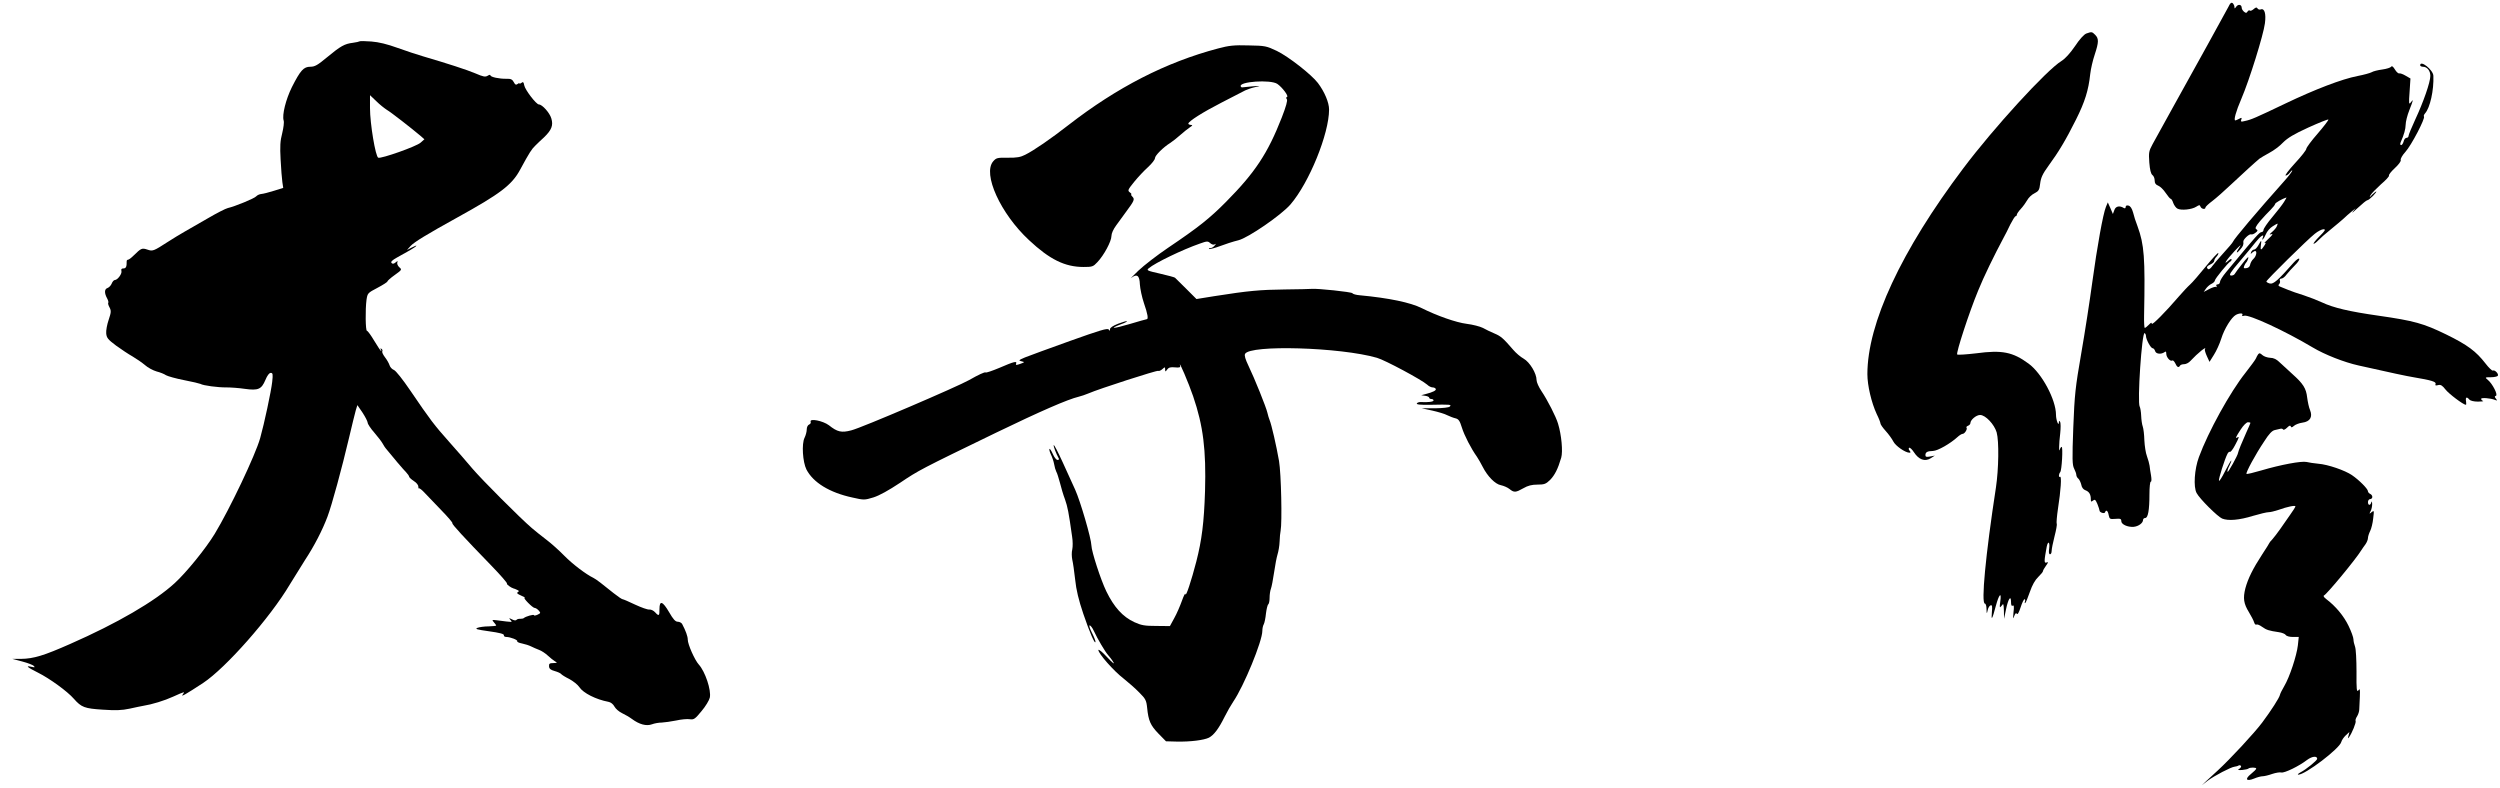
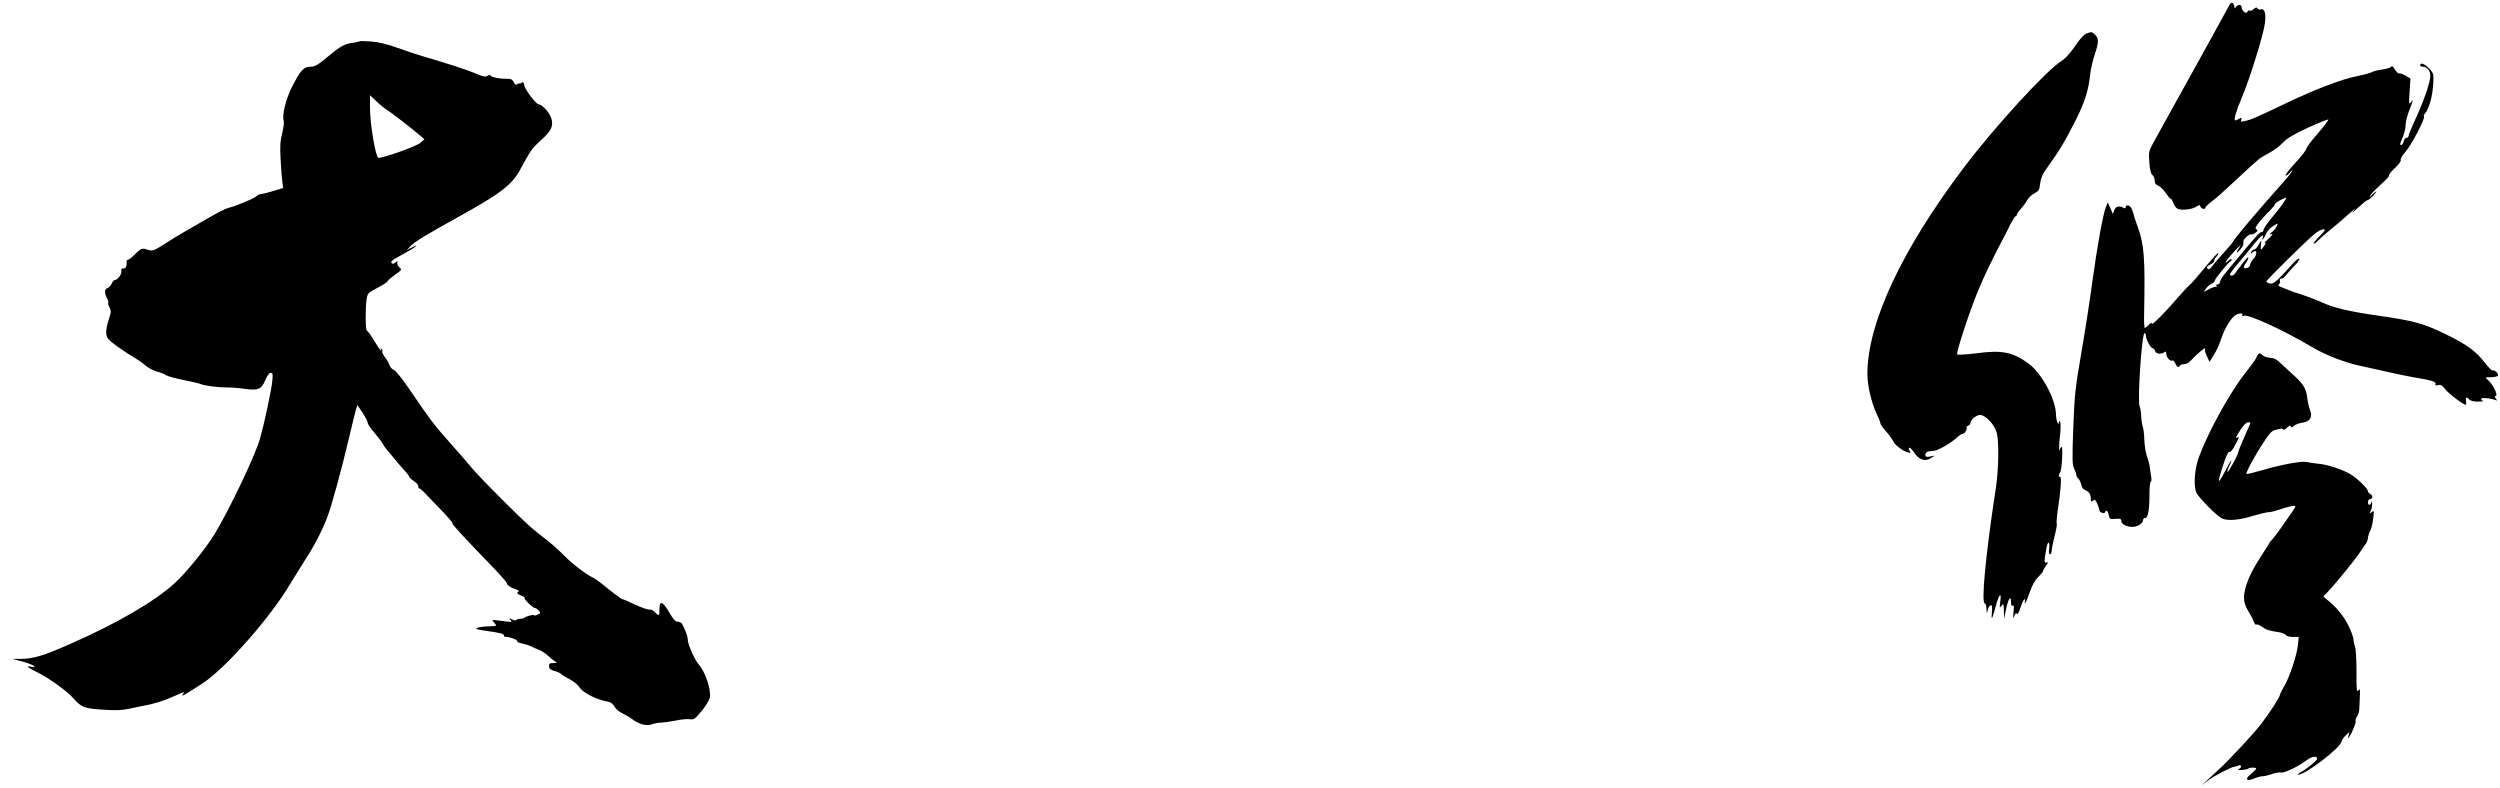
<svg xmlns="http://www.w3.org/2000/svg" version="1.0" width="1723pt" height="543pt" viewBox="0 0 1723 543" preserveAspectRatio="xMidYMid meet">
  <g transform="translate(0,543) scale(0.1,-0.1)" fill="#000000" stroke="none">
    <path d="M15360 5386 c-9 -17 -75 -137 -146 -266 -72 -129 -180 -324 -240 -433 -60 -109 -122 -222 -138 -250 -26 -48 -28 -58 -23 -127 4 -51 11 -78 21 -86 9 -6 16 -23 16 -38 0 -19 7 -29 25 -36 13 -5 36 -27 51 -50 15 -22 30 -40 34 -40 5 0 13 -13 18 -29 6 -16 19 -34 29 -39 26 -14 100 -6 129 13 22 14 25 14 30 0 7 -16 34 -21 34 -5 0 5 21 25 48 45 26 20 83 70 127 112 81 76 171 158 198 180 8 6 39 24 68 40 29 15 72 47 94 71 31 31 75 58 174 103 73 33 135 58 138 55 3 -3 -30 -46 -73 -96 -44 -50 -79 -98 -79 -106 0 -8 -35 -53 -78 -99 -43 -47 -72 -85 -64 -85 8 0 22 10 31 23 9 12 15 16 14 10 -2 -7 -26 -39 -54 -70 -188 -211 -348 -400 -355 -420 -2 -6 -31 -40 -64 -76 -33 -36 -68 -77 -78 -91 -10 -15 -22 -24 -28 -21 -15 10 -10 21 16 33 14 6 25 17 25 23 0 7 7 21 17 31 9 10 14 21 11 24 -3 3 -42 -39 -86 -93 -44 -54 -92 -110 -108 -124 -16 -14 -51 -52 -79 -84 -87 -102 -185 -201 -185 -186 0 10 -6 8 -20 -7 -12 -12 -24 -22 -28 -22 -4 0 -6 39 -5 88 8 399 1 485 -45 612 -12 30 -26 74 -31 96 -8 28 -18 43 -31 47 -13 3 -20 0 -20 -10 0 -8 -5 -11 -12 -7 -30 19 -57 13 -66 -14 l-10 -27 -17 40 -18 40 -13 -31 c-20 -49 -60 -271 -94 -519 -17 -126 -51 -347 -76 -490 -41 -237 -46 -282 -55 -513 -8 -218 -7 -257 6 -282 8 -16 15 -35 15 -43 0 -8 6 -20 14 -26 7 -6 16 -25 20 -41 3 -19 14 -34 29 -39 26 -10 37 -29 37 -63 0 -17 3 -18 15 -8 13 10 17 7 30 -23 8 -20 15 -41 15 -46 0 -13 34 -24 38 -12 7 21 20 11 25 -19 6 -28 9 -29 47 -26 34 3 40 0 40 -16 0 -22 43 -42 85 -39 33 3 65 26 65 48 0 7 7 13 15 13 19 0 29 54 29 163 0 48 4 87 9 87 6 0 6 18 2 43 -4 23 -9 53 -10 67 -2 14 -10 43 -18 65 -9 23 -16 72 -18 110 -1 39 -6 81 -11 95 -5 13 -10 47 -11 75 -1 27 -6 55 -10 62 -18 28 15 519 34 507 5 -3 9 -12 9 -19 0 -24 33 -85 46 -85 6 0 14 -9 17 -19 5 -21 41 -25 65 -8 9 7 12 4 12 -11 0 -24 27 -55 41 -47 5 4 14 -5 21 -19 12 -27 23 -33 33 -16 3 6 16 10 29 10 12 0 32 10 43 23 49 53 117 108 99 79 -2 -4 4 -25 14 -47 l18 -39 30 48 c17 26 40 77 51 112 21 68 70 147 101 164 25 13 53 13 44 -1 -4 -7 0 -9 13 -5 33 10 278 -103 473 -219 82 -49 216 -102 316 -124 232 -52 324 -72 384 -82 114 -19 152 -30 146 -45 -4 -11 1 -13 18 -8 18 4 28 -2 50 -30 23 -30 124 -106 141 -106 3 0 3 11 1 25 -5 28 5 33 23 11 7 -8 31 -14 59 -14 26 0 41 2 35 5 -7 2 -13 9 -13 14 0 10 65 5 95 -7 17 -7 18 -6 7 8 -10 13 -10 17 0 20 16 6 -24 84 -56 110 -21 17 -20 18 21 18 23 0 45 5 48 10 8 13 -21 43 -34 36 -5 -3 -28 19 -51 49 -65 84 -124 128 -271 200 -156 76 -221 94 -465 129 -204 29 -313 55 -391 92 -30 14 -87 36 -126 49 -40 12 -88 29 -107 37 -19 8 -44 18 -54 22 -14 5 -16 10 -8 18 6 6 8 17 5 24 -3 8 1 14 10 14 9 0 25 12 36 28 12 15 38 44 58 64 21 20 34 41 29 45 -4 4 -21 -8 -38 -27 -107 -121 -139 -150 -164 -144 -13 3 -24 10 -24 14 0 10 283 289 334 329 21 17 48 31 59 31 18 0 13 -9 -28 -50 -27 -27 -45 -50 -39 -50 6 0 19 10 31 23 11 12 50 47 88 77 37 30 77 64 89 75 12 11 34 32 51 45 l30 25 -20 -25 c-11 -14 5 -1 36 28 30 28 59 52 65 52 6 0 23 14 39 30 16 17 26 30 22 30 -3 0 -16 -10 -28 -22 -19 -21 -20 -21 -11 -3 6 11 38 44 71 74 34 29 59 56 56 61 -3 5 15 28 40 51 27 25 44 48 41 56 -3 8 11 33 32 56 40 43 139 233 128 244 -3 4 0 13 8 22 34 38 61 159 57 259 -2 41 -91 111 -91 72 0 -5 9 -10 19 -10 29 0 51 -27 51 -63 0 -44 -48 -181 -104 -301 -25 -54 -46 -105 -46 -112 0 -8 -6 -14 -14 -14 -8 0 -17 -11 -20 -25 -4 -14 -11 -25 -17 -25 -7 0 -8 7 -4 18 25 57 34 91 35 123 0 19 11 64 25 99 29 74 30 81 10 54 -13 -17 -14 -9 -8 73 l6 92 -33 19 c-18 11 -38 18 -44 16 -6 -2 -20 10 -30 27 -12 20 -21 27 -26 19 -4 -6 -31 -15 -61 -19 -30 -4 -63 -12 -74 -19 -11 -6 -55 -18 -97 -26 -108 -21 -293 -92 -498 -190 -207 -99 -235 -111 -278 -120 -27 -7 -31 -5 -25 9 5 15 3 16 -15 6 -11 -6 -23 -11 -26 -11 -13 0 4 62 42 150 55 128 152 440 162 519 9 68 -3 106 -29 96 -8 -3 -18 0 -22 7 -6 9 -12 8 -27 -5 -10 -9 -22 -14 -26 -10 -4 4 -11 1 -16 -7 -7 -11 -11 -11 -24 -1 -9 8 -16 19 -16 27 0 22 -22 28 -37 9 -11 -16 -13 -16 -13 -3 0 8 -6 20 -12 26 -10 7 -17 1 -28 -22z m382 -1347 c-11 -18 -47 -65 -81 -105 -34 -40 -61 -80 -61 -89 0 -8 -7 -15 -15 -15 -12 0 -45 -37 -184 -205 -9 -11 -35 -43 -59 -71 -23 -27 -42 -58 -42 -67 0 -9 -7 -17 -16 -17 -9 0 -12 -5 -8 -12 4 -7 4 -10 -1 -6 -4 4 -25 -2 -47 -13 l-40 -21 15 22 c9 13 26 28 39 34 13 6 23 17 23 23 0 12 93 125 107 131 5 2 8 8 8 14 0 6 -9 3 -20 -7 -44 -40 -16 4 41 65 36 38 50 50 35 28 -29 -41 -25 -52 5 -16 18 20 23 33 20 52 -3 14 40 55 53 51 6 -3 20 2 31 11 16 12 17 16 6 24 -11 6 -6 18 26 57 23 26 55 61 72 77 17 17 31 35 31 40 0 8 51 37 78 45 2 1 -5 -13 -16 -30z m-49 -166 c-3 -10 -18 -28 -32 -40 -22 -19 -23 -22 -6 -17 13 4 6 -7 -20 -31 -22 -20 -34 -34 -26 -30 9 5 8 -1 -4 -19 -22 -34 -28 -33 -23 4 3 17 3 30 2 30 -2 0 -10 -13 -19 -30 -9 -16 -22 -30 -29 -30 -8 0 -17 -8 -21 -17 -5 -15 -4 -16 6 -5 7 6 17 12 21 12 16 0 8 -37 -11 -54 -11 -10 -21 -28 -23 -40 -2 -13 -11 -22 -25 -24 -18 -3 -22 0 -16 15 4 10 10 20 13 23 4 3 11 16 15 30 5 16 -9 4 -39 -35 -26 -33 -51 -66 -55 -74 -4 -7 -16 -11 -26 -10 -15 3 -3 22 61 97 43 51 93 111 109 132 32 41 62 62 51 35 -12 -32 6 -13 20 20 8 20 29 44 47 55 39 24 38 24 30 3z" />
    <path d="M14379 5199 c-16 -6 -47 -40 -78 -87 -32 -47 -68 -87 -93 -102 -104 -64 -468 -462 -677 -740 -428 -568 -661 -1069 -661 -1419 0 -78 28 -196 64 -274 15 -30 26 -59 26 -65 0 -7 16 -30 36 -52 20 -22 44 -55 53 -73 15 -30 81 -76 110 -77 10 0 11 3 2 14 -7 8 -8 17 -3 20 5 3 20 -11 33 -31 33 -51 75 -66 114 -42 l30 19 -32 -6 c-26 -5 -33 -3 -33 9 0 21 13 28 52 29 33 1 120 51 168 95 14 13 30 23 37 23 14 0 35 35 26 43 -3 4 2 9 11 13 9 3 16 12 16 18 0 22 40 56 67 56 37 0 98 -65 114 -120 17 -61 14 -253 -5 -380 -72 -469 -103 -800 -76 -800 6 0 11 -17 11 -37 1 -36 2 -36 8 -9 3 16 12 31 20 34 11 4 13 -6 9 -48 -6 -63 3 -49 27 43 22 82 41 102 31 32 -6 -45 -5 -47 9 -30 13 19 14 16 16 -35 l1 -55 13 63 c15 74 35 105 35 53 0 -22 4 -30 12 -25 8 5 10 -7 5 -47 -4 -45 -3 -49 5 -25 7 19 13 24 18 16 5 -8 14 7 26 44 10 31 22 56 27 56 5 0 6 -7 3 -16 -3 -8 -2 -13 2 -10 4 2 18 37 32 77 16 47 36 82 58 103 17 17 32 34 32 39 0 5 9 22 21 38 17 24 17 28 3 22 -17 -6 -16 12 2 109 9 44 23 33 17 -12 -4 -26 -2 -40 6 -40 6 0 11 10 11 23 0 13 9 58 20 101 11 42 18 81 15 86 -3 5 1 53 9 107 19 121 26 224 14 217 -11 -7 -10 19 1 32 11 11 20 174 10 174 -4 0 -10 -8 -12 -17 -8 -29 -7 37 2 110 4 37 4 73 -1 80 -6 9 -8 8 -8 -3 -1 -34 -20 15 -20 51 0 104 -98 287 -189 353 -109 80 -182 95 -361 71 -68 -8 -127 -12 -131 -8 -9 10 83 292 144 439 39 97 111 244 175 364 11 19 32 61 47 93 16 31 32 57 37 57 4 0 8 5 8 10 0 6 12 24 28 41 15 16 35 44 44 60 9 17 31 38 50 47 29 15 34 23 39 68 5 40 17 66 57 121 71 97 120 179 190 319 61 122 86 201 98 314 4 36 18 96 31 134 28 85 29 110 3 136 -22 22 -24 22 -61 9z" />
    <path d="M2478 5145 c-2 -2 -23 -7 -46 -10 -57 -7 -84 -22 -177 -99 -66 -55 -85 -66 -116 -66 -46 0 -68 -24 -127 -140 -42 -85 -69 -192 -57 -231 4 -11 -1 -50 -10 -87 -14 -53 -16 -91 -11 -182 3 -63 9 -133 12 -155 l6 -40 -64 -20 c-35 -11 -74 -21 -87 -22 -12 -1 -28 -8 -35 -16 -11 -14 -147 -70 -196 -81 -14 -3 -77 -35 -140 -72 -63 -36 -135 -78 -160 -92 -25 -14 -74 -44 -110 -67 -104 -67 -107 -68 -145 -55 -37 12 -42 10 -95 -42 -16 -16 -32 -28 -38 -28 -5 0 -10 -6 -9 -12 1 -36 -5 -48 -22 -48 -13 0 -18 -5 -14 -18 5 -19 -27 -62 -46 -62 -6 0 -16 -11 -21 -24 -5 -13 -18 -27 -29 -31 -22 -7 -23 -35 -2 -73 7 -13 10 -26 7 -29 -3 -3 1 -18 9 -32 12 -23 11 -34 -6 -85 -11 -32 -19 -74 -17 -94 3 -31 12 -42 68 -84 36 -26 87 -60 114 -75 27 -16 65 -42 85 -59 20 -18 56 -37 80 -44 24 -6 54 -18 65 -26 12 -7 68 -23 125 -34 57 -11 107 -23 113 -26 17 -11 122 -25 178 -24 30 0 87 -4 127 -10 93 -13 115 -3 142 61 13 31 26 49 37 49 14 0 16 -8 10 -62 -7 -64 -55 -289 -83 -388 -33 -117 -210 -489 -313 -659 -62 -102 -196 -267 -276 -340 -137 -126 -397 -277 -720 -419 -181 -80 -252 -102 -339 -103 l-60 0 68 -18 c37 -10 73 -23 80 -31 10 -10 7 -11 -15 -6 -46 11 -32 -2 44 -40 80 -40 203 -129 247 -180 52 -59 74 -67 198 -75 91 -6 131 -5 187 7 39 9 80 17 91 19 63 10 148 36 209 64 80 36 83 37 65 14 -16 -20 22 2 141 80 156 103 462 450 597 678 28 46 75 122 105 169 64 97 120 206 155 299 30 79 100 337 148 541 20 85 41 171 47 192 l11 36 35 -51 c19 -29 35 -60 36 -70 0 -9 21 -41 46 -69 25 -29 50 -62 56 -73 6 -12 19 -32 30 -44 39 -49 114 -137 134 -157 11 -12 20 -25 20 -30 1 -5 15 -18 33 -30 18 -11 31 -28 30 -38 0 -9 2 -15 5 -12 3 3 21 -11 40 -32 19 -20 71 -74 115 -120 44 -45 78 -85 75 -88 -6 -5 77 -95 270 -294 62 -64 110 -119 106 -122 -5 -5 28 -29 46 -34 3 0 13 -4 23 -9 15 -6 16 -10 6 -16 -10 -6 -4 -12 21 -23 19 -8 31 -15 26 -16 -14 0 55 -70 69 -70 7 0 19 -8 28 -18 14 -16 14 -18 -9 -29 -13 -6 -24 -7 -24 -3 0 8 -59 -9 -70 -20 -3 -3 -14 -5 -25 -5 -11 1 -23 -3 -26 -8 -4 -5 -17 -3 -30 4 -22 11 -23 11 -11 -4 15 -17 22 -17 -94 -2 -34 4 -35 3 -20 -14 9 -10 16 -20 16 -22 0 -3 -24 -5 -52 -6 -29 0 -64 -5 -77 -10 -20 -8 -5 -12 80 -24 72 -10 103 -18 102 -27 -2 -6 5 -12 16 -12 28 0 82 -21 76 -30 -3 -4 12 -11 33 -15 20 -4 48 -13 62 -20 14 -7 39 -18 55 -24 17 -6 44 -24 60 -39 17 -16 39 -33 50 -40 18 -10 17 -11 -11 -12 -26 0 -31 -4 -30 -22 1 -17 10 -25 39 -33 21 -6 41 -15 45 -21 4 -5 29 -21 56 -34 26 -14 58 -39 69 -56 27 -41 115 -85 200 -101 17 -3 33 -16 42 -33 8 -15 31 -35 52 -45 21 -10 52 -28 68 -40 51 -38 100 -51 138 -37 18 7 49 12 68 12 19 1 63 7 98 14 35 8 78 12 95 9 28 -4 36 1 81 56 28 33 53 75 57 93 11 51 -32 180 -76 228 -28 31 -76 139 -76 172 0 22 -14 61 -39 108 -5 8 -18 15 -30 15 -16 0 -31 16 -59 65 -45 77 -67 85 -67 22 1 -47 -4 -51 -30 -22 -11 12 -28 20 -39 19 -12 -2 -56 14 -99 34 -42 20 -81 37 -86 37 -5 0 -33 19 -62 42 -75 61 -122 97 -139 105 -52 25 -145 96 -200 152 -36 37 -92 87 -124 111 -33 25 -78 61 -100 80 -79 67 -347 336 -409 409 -34 41 -106 123 -160 184 -105 118 -131 152 -269 355 -53 78 -100 137 -113 142 -13 5 -26 19 -30 32 -4 13 -18 38 -32 56 -13 17 -22 36 -18 41 3 5 0 13 -6 17 -8 4 -9 3 -5 -4 4 -7 5 -12 3 -12 -3 0 -24 32 -47 70 -23 39 -46 70 -51 70 -10 0 -12 145 -3 214 7 45 8 47 75 82 38 20 69 40 69 44 0 5 23 25 51 45 49 35 50 37 31 53 -10 9 -17 24 -14 32 5 13 3 13 -12 1 -12 -10 -20 -11 -27 -4 -8 8 3 19 35 37 25 14 66 37 91 51 52 30 61 44 13 19 l-33 -17 25 28 c25 27 114 81 320 195 299 165 378 225 435 331 65 120 79 141 105 166 14 14 40 39 59 56 53 51 65 83 51 130 -11 39 -63 97 -86 97 -18 0 -95 100 -101 132 -4 23 -8 26 -19 17 -8 -6 -14 -8 -14 -4 0 4 -6 2 -13 -4 -11 -8 -17 -5 -26 13 -10 19 -21 24 -50 23 -50 -1 -111 12 -111 24 0 5 -8 4 -19 -3 -16 -10 -31 -7 -84 16 -59 25 -192 68 -362 118 -38 11 -117 37 -175 58 -72 26 -129 40 -181 44 -42 3 -78 4 -81 1z m188 -472 c28 -16 169 -126 233 -180 l26 -23 -26 -23 c-28 -26 -272 -112 -292 -104 -19 7 -57 235 -57 342 l0 89 43 -41 c23 -23 56 -49 73 -60z" />
-     <path d="M8395 5096 c-360 -95 -696 -268 -1030 -527 -122 -95 -239 -176 -300 -206 -31 -16 -58 -21 -119 -20 -73 1 -80 -1 -101 -25 -74 -86 50 -360 247 -543 142 -133 247 -185 376 -185 60 0 66 2 95 33 45 47 97 144 97 180 0 18 13 47 33 74 17 24 48 65 67 92 58 78 62 88 44 106 -8 8 -12 15 -7 15 4 0 0 7 -10 14 -17 13 -14 18 30 73 26 32 69 78 96 102 26 24 47 51 47 61 0 18 57 75 107 106 15 10 46 34 68 54 22 19 51 43 65 52 20 13 21 17 8 17 -10 1 -18 4 -18 9 1 16 100 79 229 145 75 38 148 76 163 84 15 7 46 18 70 23 40 9 38 9 -19 5 -34 -3 -65 -6 -70 -7 -4 -2 -10 2 -12 7 -13 33 205 48 252 17 35 -24 81 -86 67 -90 -7 -3 -7 -8 -1 -16 6 -8 -5 -49 -35 -126 -97 -248 -184 -379 -384 -581 -114 -115 -191 -176 -400 -317 -74 -50 -166 -121 -205 -158 -38 -37 -60 -59 -48 -49 39 30 57 17 59 -45 2 -30 14 -88 28 -129 26 -75 32 -111 19 -111 -5 0 -58 -16 -120 -34 -113 -33 -143 -34 -58 -1 26 9 44 19 42 21 -2 3 -29 -5 -61 -17 -36 -14 -56 -28 -56 -38 0 -13 -2 -13 -9 -2 -7 11 -60 -5 -267 -79 -143 -51 -281 -102 -309 -113 -45 -19 -47 -22 -25 -27 24 -6 24 -6 -9 -18 -28 -10 -32 -9 -28 2 8 20 -15 14 -117 -30 -48 -20 -89 -34 -93 -31 -5 5 -52 -17 -113 -52 -79 -45 -743 -330 -813 -347 -68 -18 -96 -11 -154 35 -41 31 -136 50 -126 24 3 -7 -2 -16 -11 -19 -9 -4 -16 -18 -16 -34 0 -15 -7 -41 -15 -57 -21 -42 -13 -167 13 -219 47 -90 159 -159 317 -193 79 -18 83 -18 145 1 41 13 104 48 184 101 128 86 139 92 661 345 304 147 494 230 570 248 17 4 46 14 65 22 76 33 474 161 482 156 5 -3 18 2 29 12 18 16 19 16 19 -2 1 -18 1 -18 15 0 10 14 24 17 53 14 32 -3 39 0 35 12 -14 51 61 -125 90 -211 70 -205 90 -370 82 -654 -7 -217 -22 -336 -60 -485 -34 -132 -73 -249 -75 -225 -1 11 -11 -9 -24 -45 -13 -36 -36 -90 -53 -120 l-30 -55 -94 1 c-79 0 -103 4 -151 26 -80 37 -140 103 -193 212 -39 80 -102 275 -103 316 -1 49 -77 308 -112 385 -15 33 -54 118 -86 189 -32 70 -60 124 -62 118 -2 -8 14 -53 36 -94 2 -5 -3 -8 -10 -8 -8 0 -22 18 -32 41 -10 22 -20 38 -23 35 -3 -3 1 -20 10 -39 9 -18 19 -48 22 -66 3 -19 10 -42 15 -52 6 -9 16 -44 25 -76 8 -32 23 -84 35 -115 18 -52 25 -86 49 -257 5 -30 5 -69 1 -88 -5 -18 -4 -50 0 -70 5 -21 14 -83 20 -138 7 -70 24 -140 56 -235 44 -130 83 -219 84 -192 0 7 -11 35 -25 62 -14 28 -21 50 -15 50 6 0 19 -17 28 -37 27 -58 79 -146 100 -169 10 -11 27 -33 36 -49 10 -17 -9 -1 -43 35 -33 36 -60 58 -61 50 0 -24 104 -143 173 -196 34 -27 83 -70 109 -97 43 -43 49 -54 54 -105 9 -90 23 -121 78 -178 l52 -53 74 -2 c95 -2 187 10 222 27 34 18 67 61 108 144 18 36 45 83 60 105 73 107 200 416 200 487 0 16 4 36 10 46 5 9 12 43 15 74 4 32 11 60 16 63 5 4 9 24 9 45 0 22 4 49 9 62 5 13 15 64 22 113 7 50 18 106 24 125 6 19 13 58 14 87 1 29 4 62 7 75 11 56 4 393 -11 481 -18 104 -52 252 -65 282 -5 11 -11 34 -15 50 -8 37 -89 238 -131 325 -21 44 -29 70 -23 81 33 64 656 46 909 -27 56 -16 309 -152 346 -185 11 -11 28 -19 37 -19 9 0 19 -4 22 -10 6 -10 -18 -23 -70 -36 l-30 -8 28 -4 c15 -2 27 -8 27 -13 0 -5 7 -9 15 -9 8 0 15 -4 15 -10 0 -9 -39 -14 -87 -11 -11 1 -24 -3 -28 -9 -5 -8 21 -11 92 -10 141 3 149 2 135 -12 -7 -7 -47 -11 -102 -12 l-91 0 73 -16 c40 -9 87 -23 103 -32 17 -8 42 -18 56 -21 21 -5 30 -17 44 -63 17 -55 64 -146 104 -202 10 -15 28 -46 40 -70 33 -65 86 -119 125 -126 19 -4 45 -15 59 -26 32 -26 43 -25 96 5 31 18 58 25 97 25 47 0 58 4 87 32 32 33 54 75 77 154 12 42 2 156 -22 234 -14 48 -73 163 -114 224 -19 28 -34 62 -34 76 0 47 -47 124 -89 148 -22 12 -53 39 -71 60 -69 80 -86 95 -129 113 -26 11 -62 28 -81 39 -20 10 -70 23 -111 28 -73 9 -206 56 -310 108 -78 39 -225 70 -428 89 -24 2 -47 8 -50 14 -6 9 -244 34 -281 30 -8 -1 -91 -3 -185 -4 -170 -2 -250 -9 -485 -46 l-124 -20 -71 71 c-38 38 -73 73 -77 76 -3 3 -50 16 -103 28 -89 20 -95 23 -78 37 43 37 234 129 352 170 50 18 56 18 72 3 11 -9 23 -13 31 -8 10 6 10 4 -1 -9 -7 -9 -20 -17 -29 -17 -8 0 -13 -3 -9 -6 3 -3 39 6 79 21 40 14 82 29 93 31 11 3 25 6 30 8 68 17 296 174 359 247 129 150 266 487 266 654 0 48 -31 122 -77 183 -44 58 -204 183 -283 221 -72 34 -80 36 -195 38 -100 3 -135 -1 -210 -21z" />
    <path d="M15563 2988 c-5 -7 -12 -20 -15 -28 -3 -8 -36 -53 -72 -99 -106 -133 -257 -407 -321 -581 -31 -83 -39 -206 -16 -248 21 -40 145 -163 176 -176 42 -17 117 -11 214 19 47 14 94 25 107 25 12 0 41 7 65 15 63 23 119 34 119 25 0 -4 -16 -30 -35 -56 -19 -27 -50 -71 -69 -99 -19 -27 -44 -60 -55 -72 -12 -12 -21 -24 -21 -26 0 -2 -22 -37 -49 -78 -64 -98 -98 -167 -116 -234 -17 -68 -12 -105 25 -165 15 -25 31 -55 35 -68 3 -12 11 -20 16 -17 5 4 23 -3 39 -15 31 -22 47 -27 115 -37 22 -3 44 -12 48 -19 5 -8 25 -14 49 -14 l41 0 -6 -57 c-8 -71 -57 -220 -94 -282 -15 -25 -28 -52 -29 -58 -3 -20 -61 -110 -123 -193 -53 -71 -221 -252 -306 -330 -22 -20 -56 -51 -75 -69 l-35 -33 40 31 c45 34 162 95 186 97 9 1 21 4 27 8 6 3 13 2 17 -3 3 -5 -3 -14 -12 -20 -14 -8 -10 -9 19 -8 20 2 40 6 44 10 10 9 54 9 54 0 0 -5 -16 -21 -36 -37 -45 -36 -33 -54 21 -32 21 9 47 16 59 16 11 0 41 7 66 16 24 8 53 13 63 10 21 -5 121 43 178 87 34 25 69 29 69 7 0 -11 -76 -73 -115 -93 -16 -9 -23 -16 -15 -16 47 -1 285 180 296 225 3 12 17 33 31 46 l25 23 -6 -25 c-6 -20 -5 -22 4 -10 20 27 50 102 45 111 -3 4 1 19 10 32 8 13 15 34 15 48 0 13 2 52 4 86 2 54 1 60 -10 45 -12 -14 -14 5 -13 128 0 81 -4 157 -10 173 -6 16 -11 38 -11 50 0 13 -15 55 -34 94 -33 68 -88 134 -151 182 -18 13 -25 24 -18 27 20 9 219 249 258 313 6 9 18 27 28 40 9 13 17 32 17 43 0 10 7 32 15 48 8 15 18 55 21 87 7 55 6 57 -11 43 -17 -14 -17 -14 -7 7 7 12 11 34 11 50 -1 17 -3 21 -6 11 -6 -24 -23 -23 -23 2 0 11 7 20 15 20 8 0 15 7 15 15 0 9 -7 18 -15 21 -8 4 -15 12 -15 18 0 16 -60 77 -110 111 -48 33 -166 74 -233 79 -29 3 -65 8 -80 12 -35 8 -179 -19 -311 -58 -54 -16 -100 -27 -103 -24 -7 7 62 135 122 224 33 52 54 74 73 78 15 3 32 7 39 9 7 2 15 0 18 -5 3 -5 15 0 27 12 15 15 23 18 26 9 3 -9 9 -8 22 4 10 9 36 19 58 22 53 7 72 39 53 86 -8 18 -16 57 -20 87 -7 64 -28 96 -103 163 -29 27 -68 62 -86 79 -22 22 -43 32 -66 32 -19 1 -43 9 -54 19 -15 14 -21 15 -29 5z m-53 -473 c0 -2 -13 -32 -29 -67 -28 -62 -55 -128 -56 -138 -1 -17 -70 -141 -73 -132 -2 6 4 25 13 42 9 18 15 34 13 36 -2 2 -21 -31 -43 -74 -21 -42 -40 -72 -42 -65 -4 11 40 150 59 186 5 10 13 15 17 13 4 -3 20 17 34 44 29 54 32 65 17 55 -17 -10 -11 3 23 55 18 28 40 50 50 50 9 0 17 -2 17 -5z" />
  </g>
</svg>